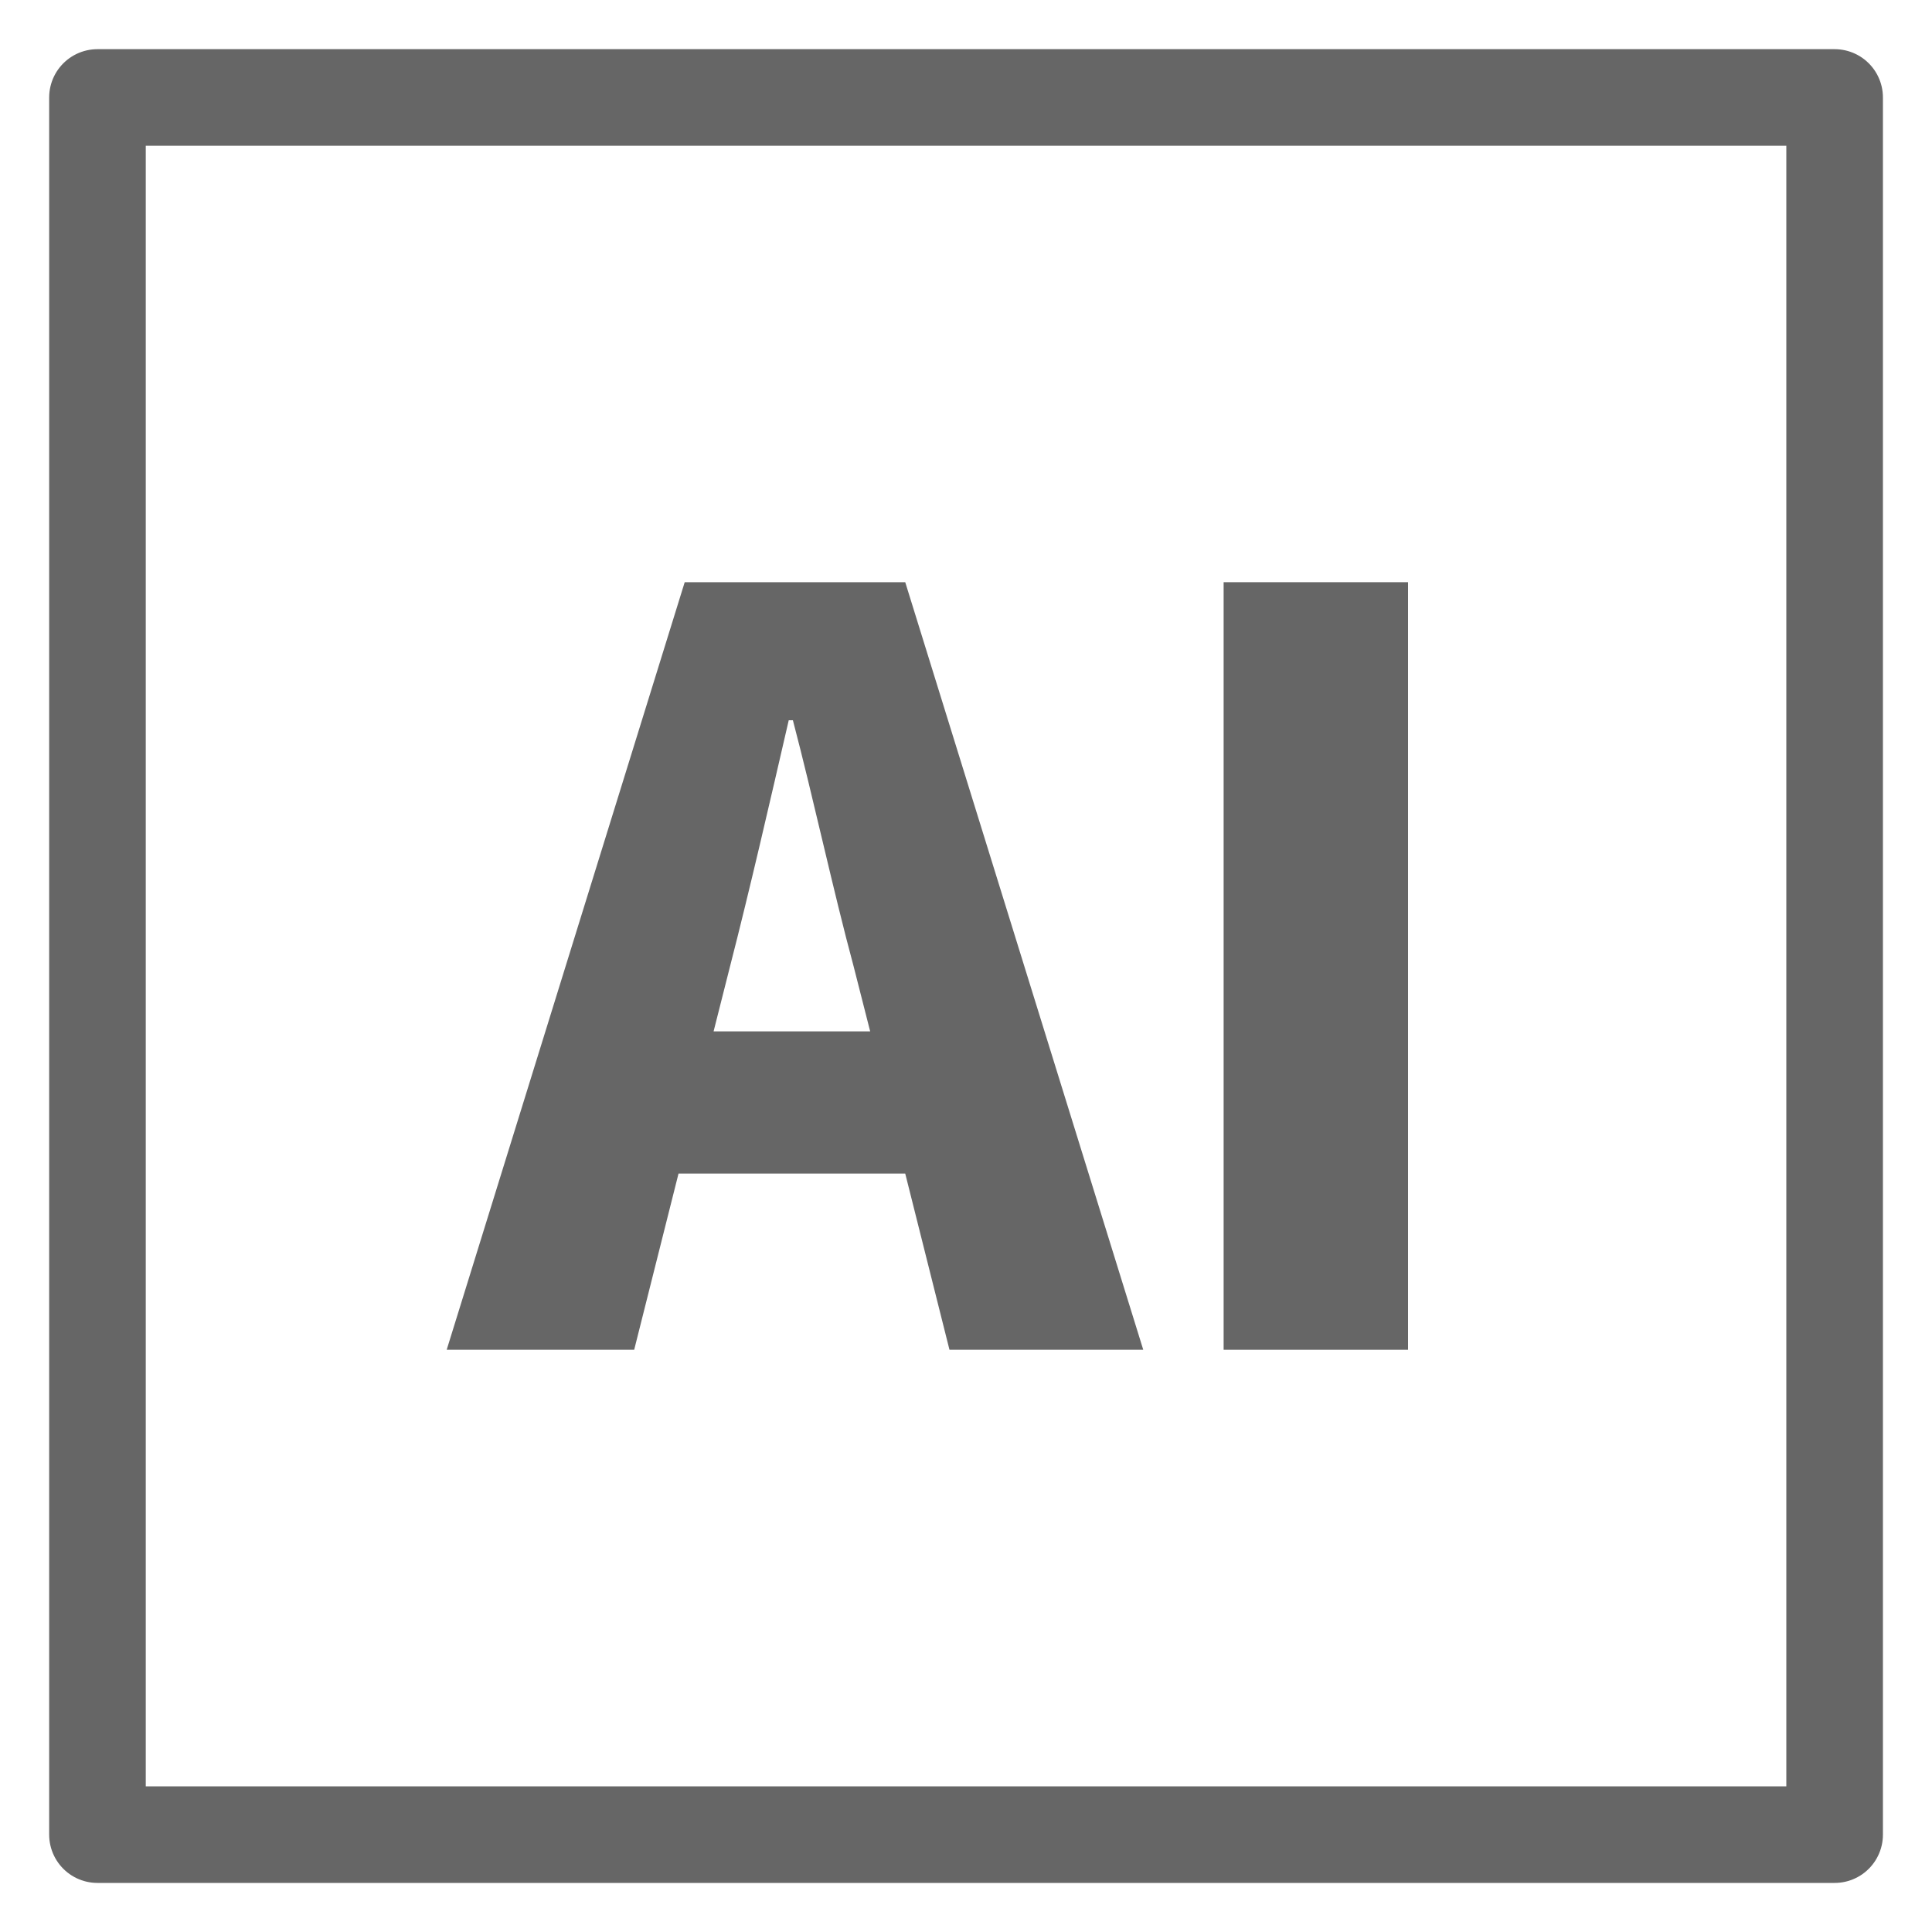
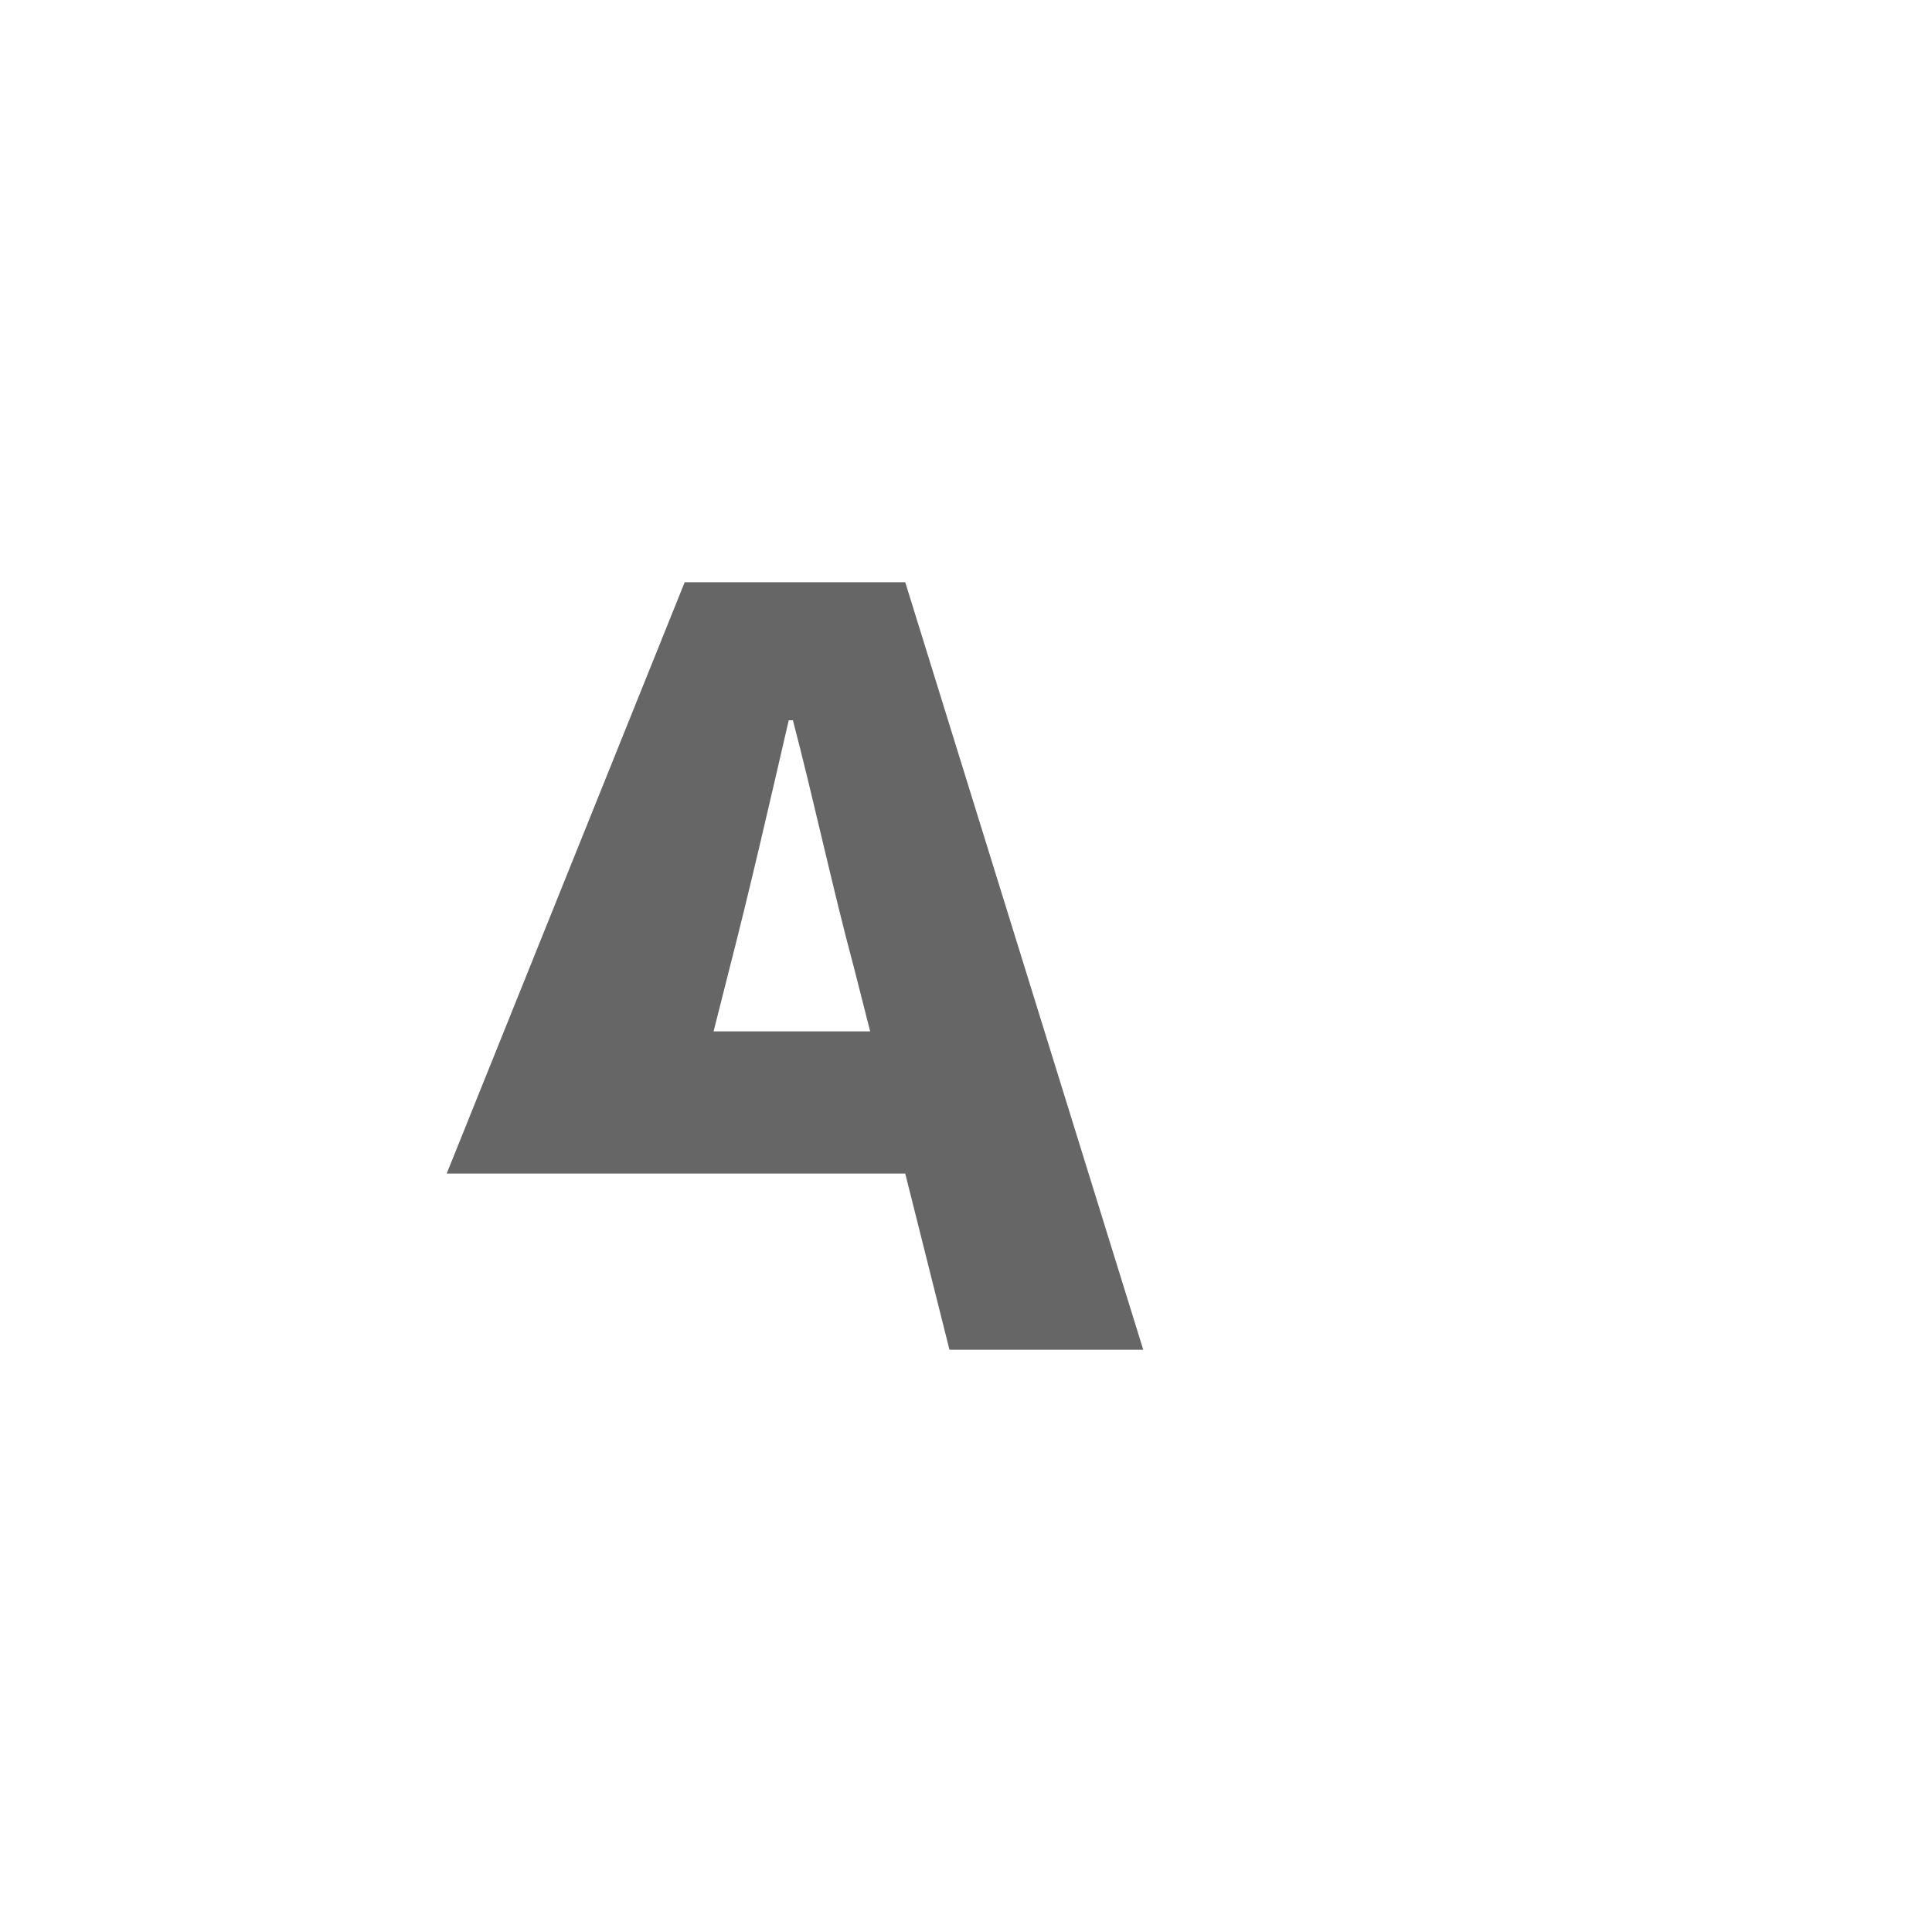
<svg xmlns="http://www.w3.org/2000/svg" width="20" height="20" viewBox="0 0 20 20" fill="none">
  <g clip-path="url(#clip0_7_21)">
-     <path d="M18.992 1.009H1.009V18.992H18.992V1.009Z" stroke="#666666" stroke-miterlimit="10" stroke-linecap="round" stroke-linejoin="round" />
-     <path d="M7.088 6.027H9.371L11.835 13.973H9.829L9.371 12.149H7.024L6.565 13.973H4.624L7.088 6.027ZM7.387 10.677H9.008L8.837 10.005C8.624 9.216 8.421 8.267 8.208 7.456H8.165C7.973 8.288 7.76 9.216 7.557 10.005L7.387 10.677Z" fill="#666666" />
-     <path d="M12.667 6.027H14.576V13.973H12.667V6.027Z" fill="#666666" />
+     <path d="M7.088 6.027H9.371L11.835 13.973H9.829L9.371 12.149H7.024H4.624L7.088 6.027ZM7.387 10.677H9.008L8.837 10.005C8.624 9.216 8.421 8.267 8.208 7.456H8.165C7.973 8.288 7.76 9.216 7.557 10.005L7.387 10.677Z" fill="#666666" />
  </g>
  <defs>
    <clipPath id="clip0_7_21">
      <rect width="20" height="20" fill="white" />
    </clipPath>
  </defs>
</svg>